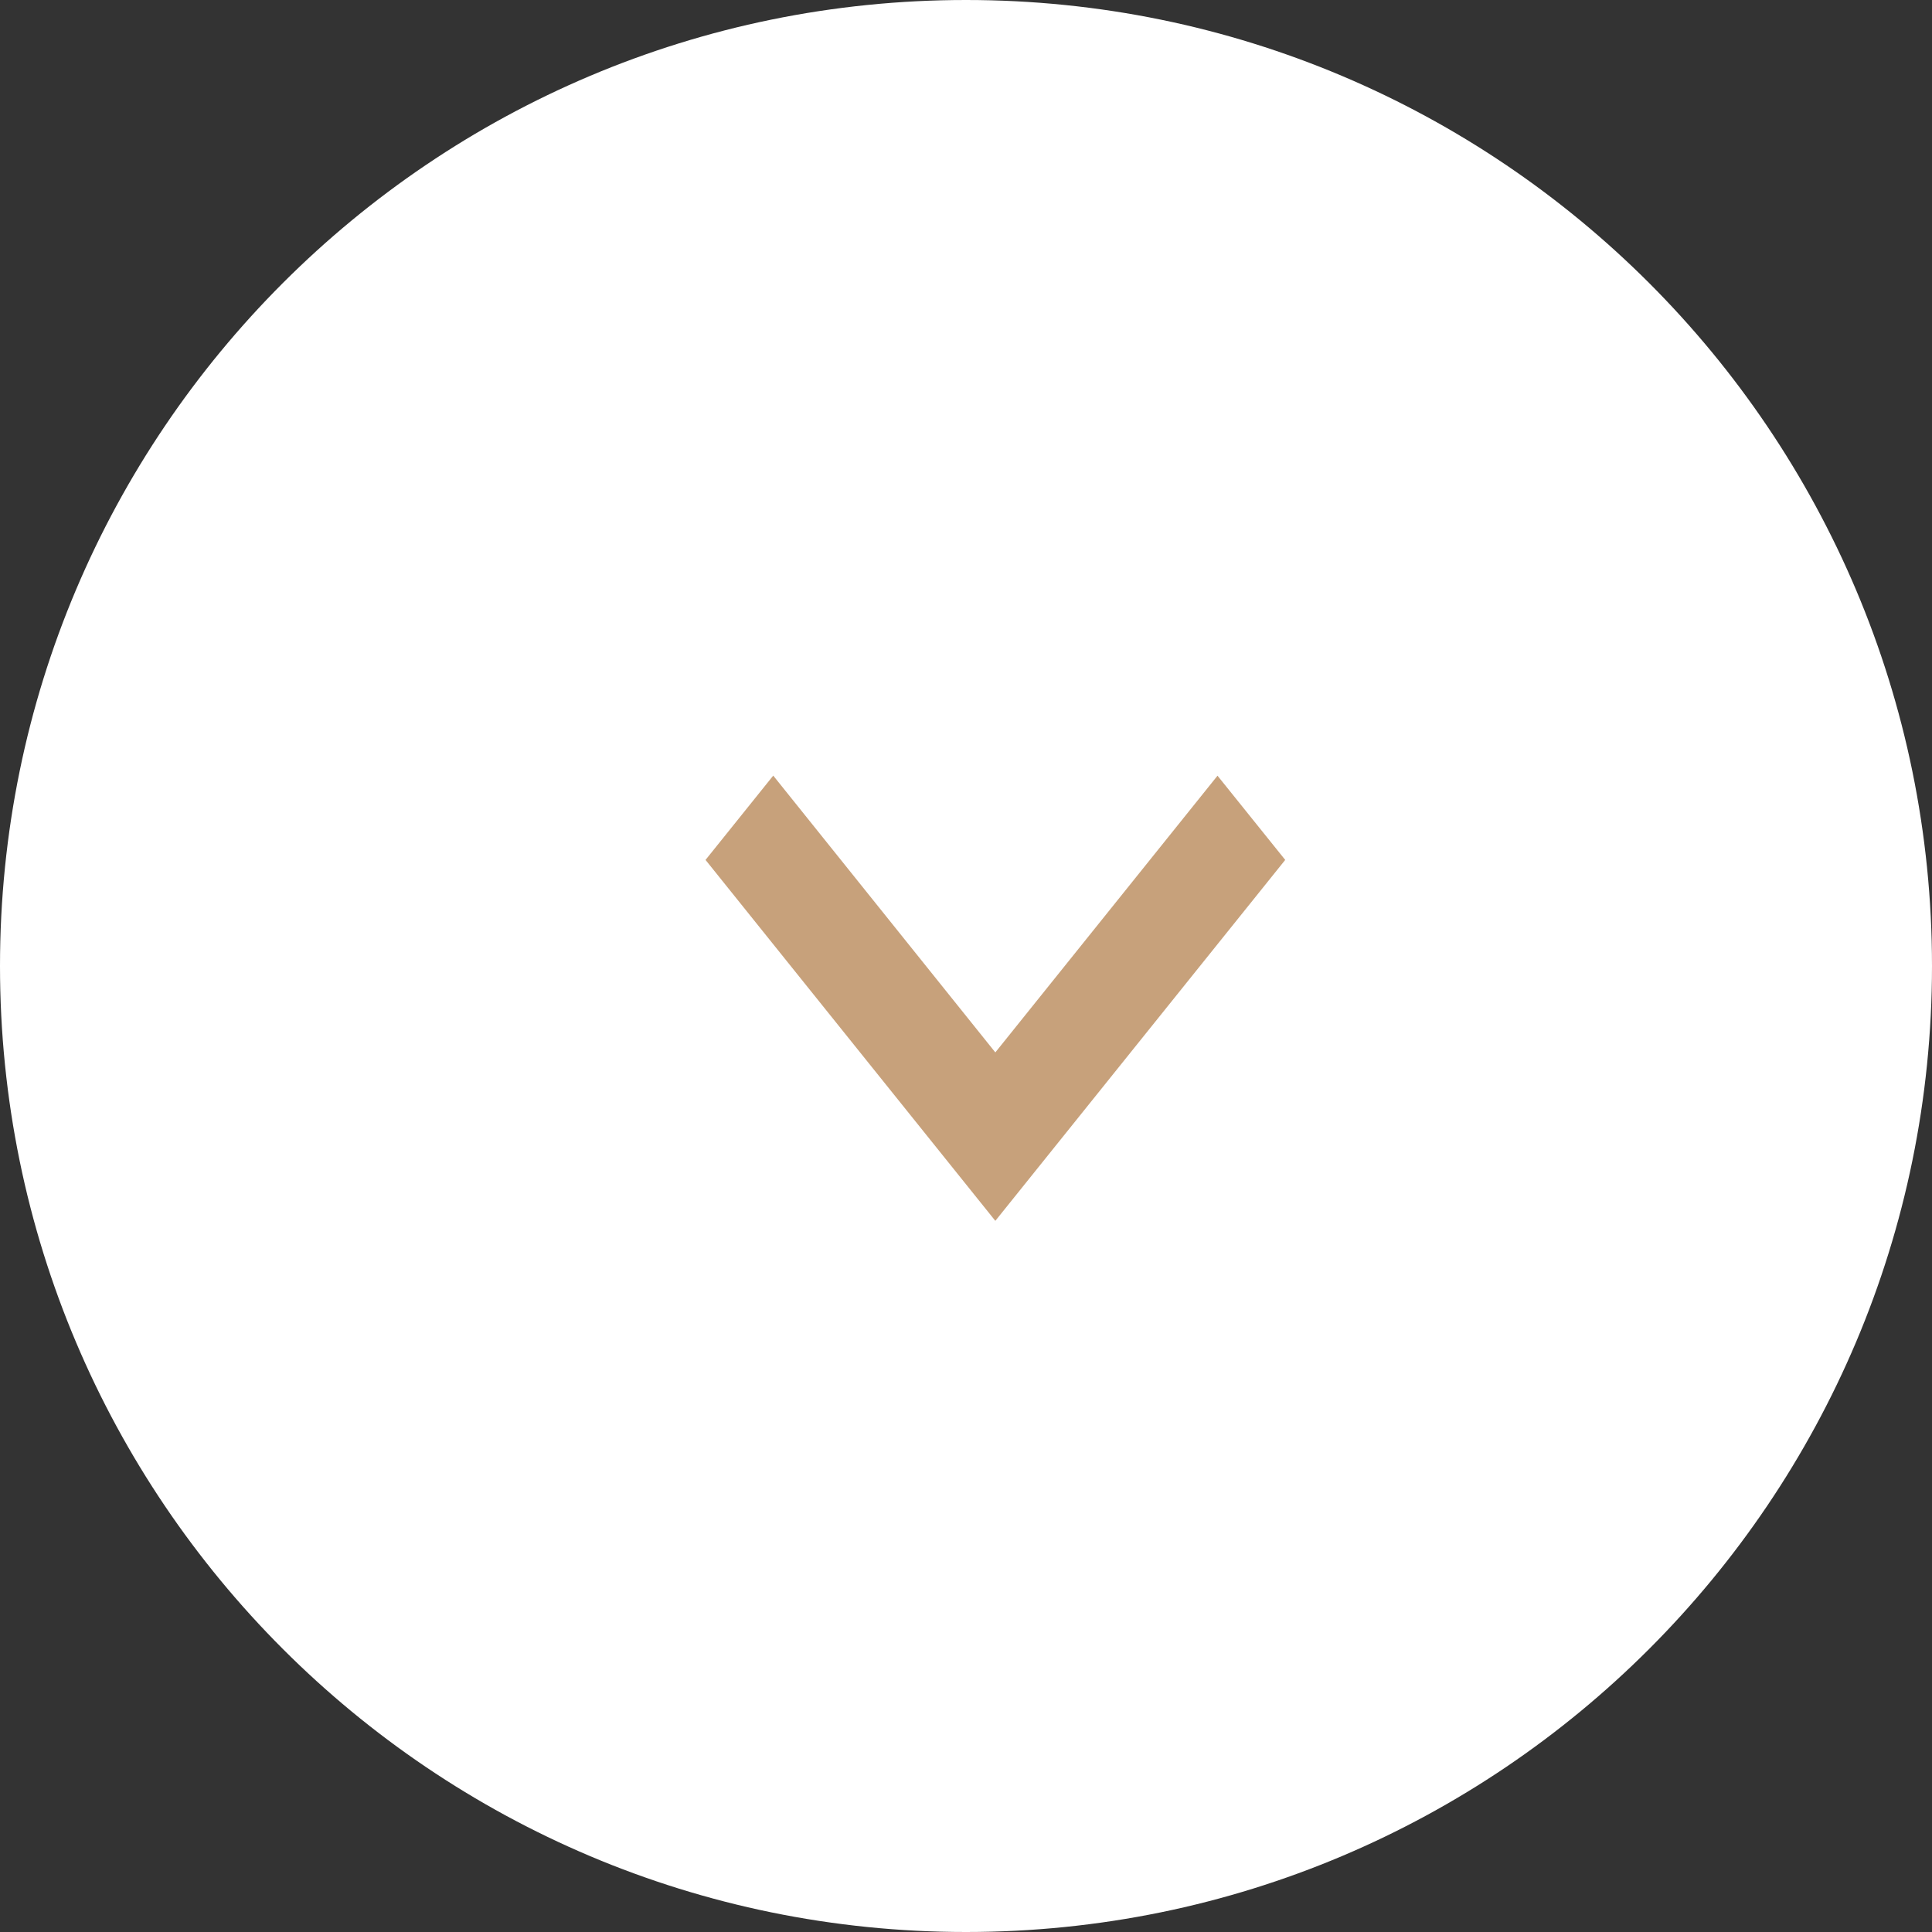
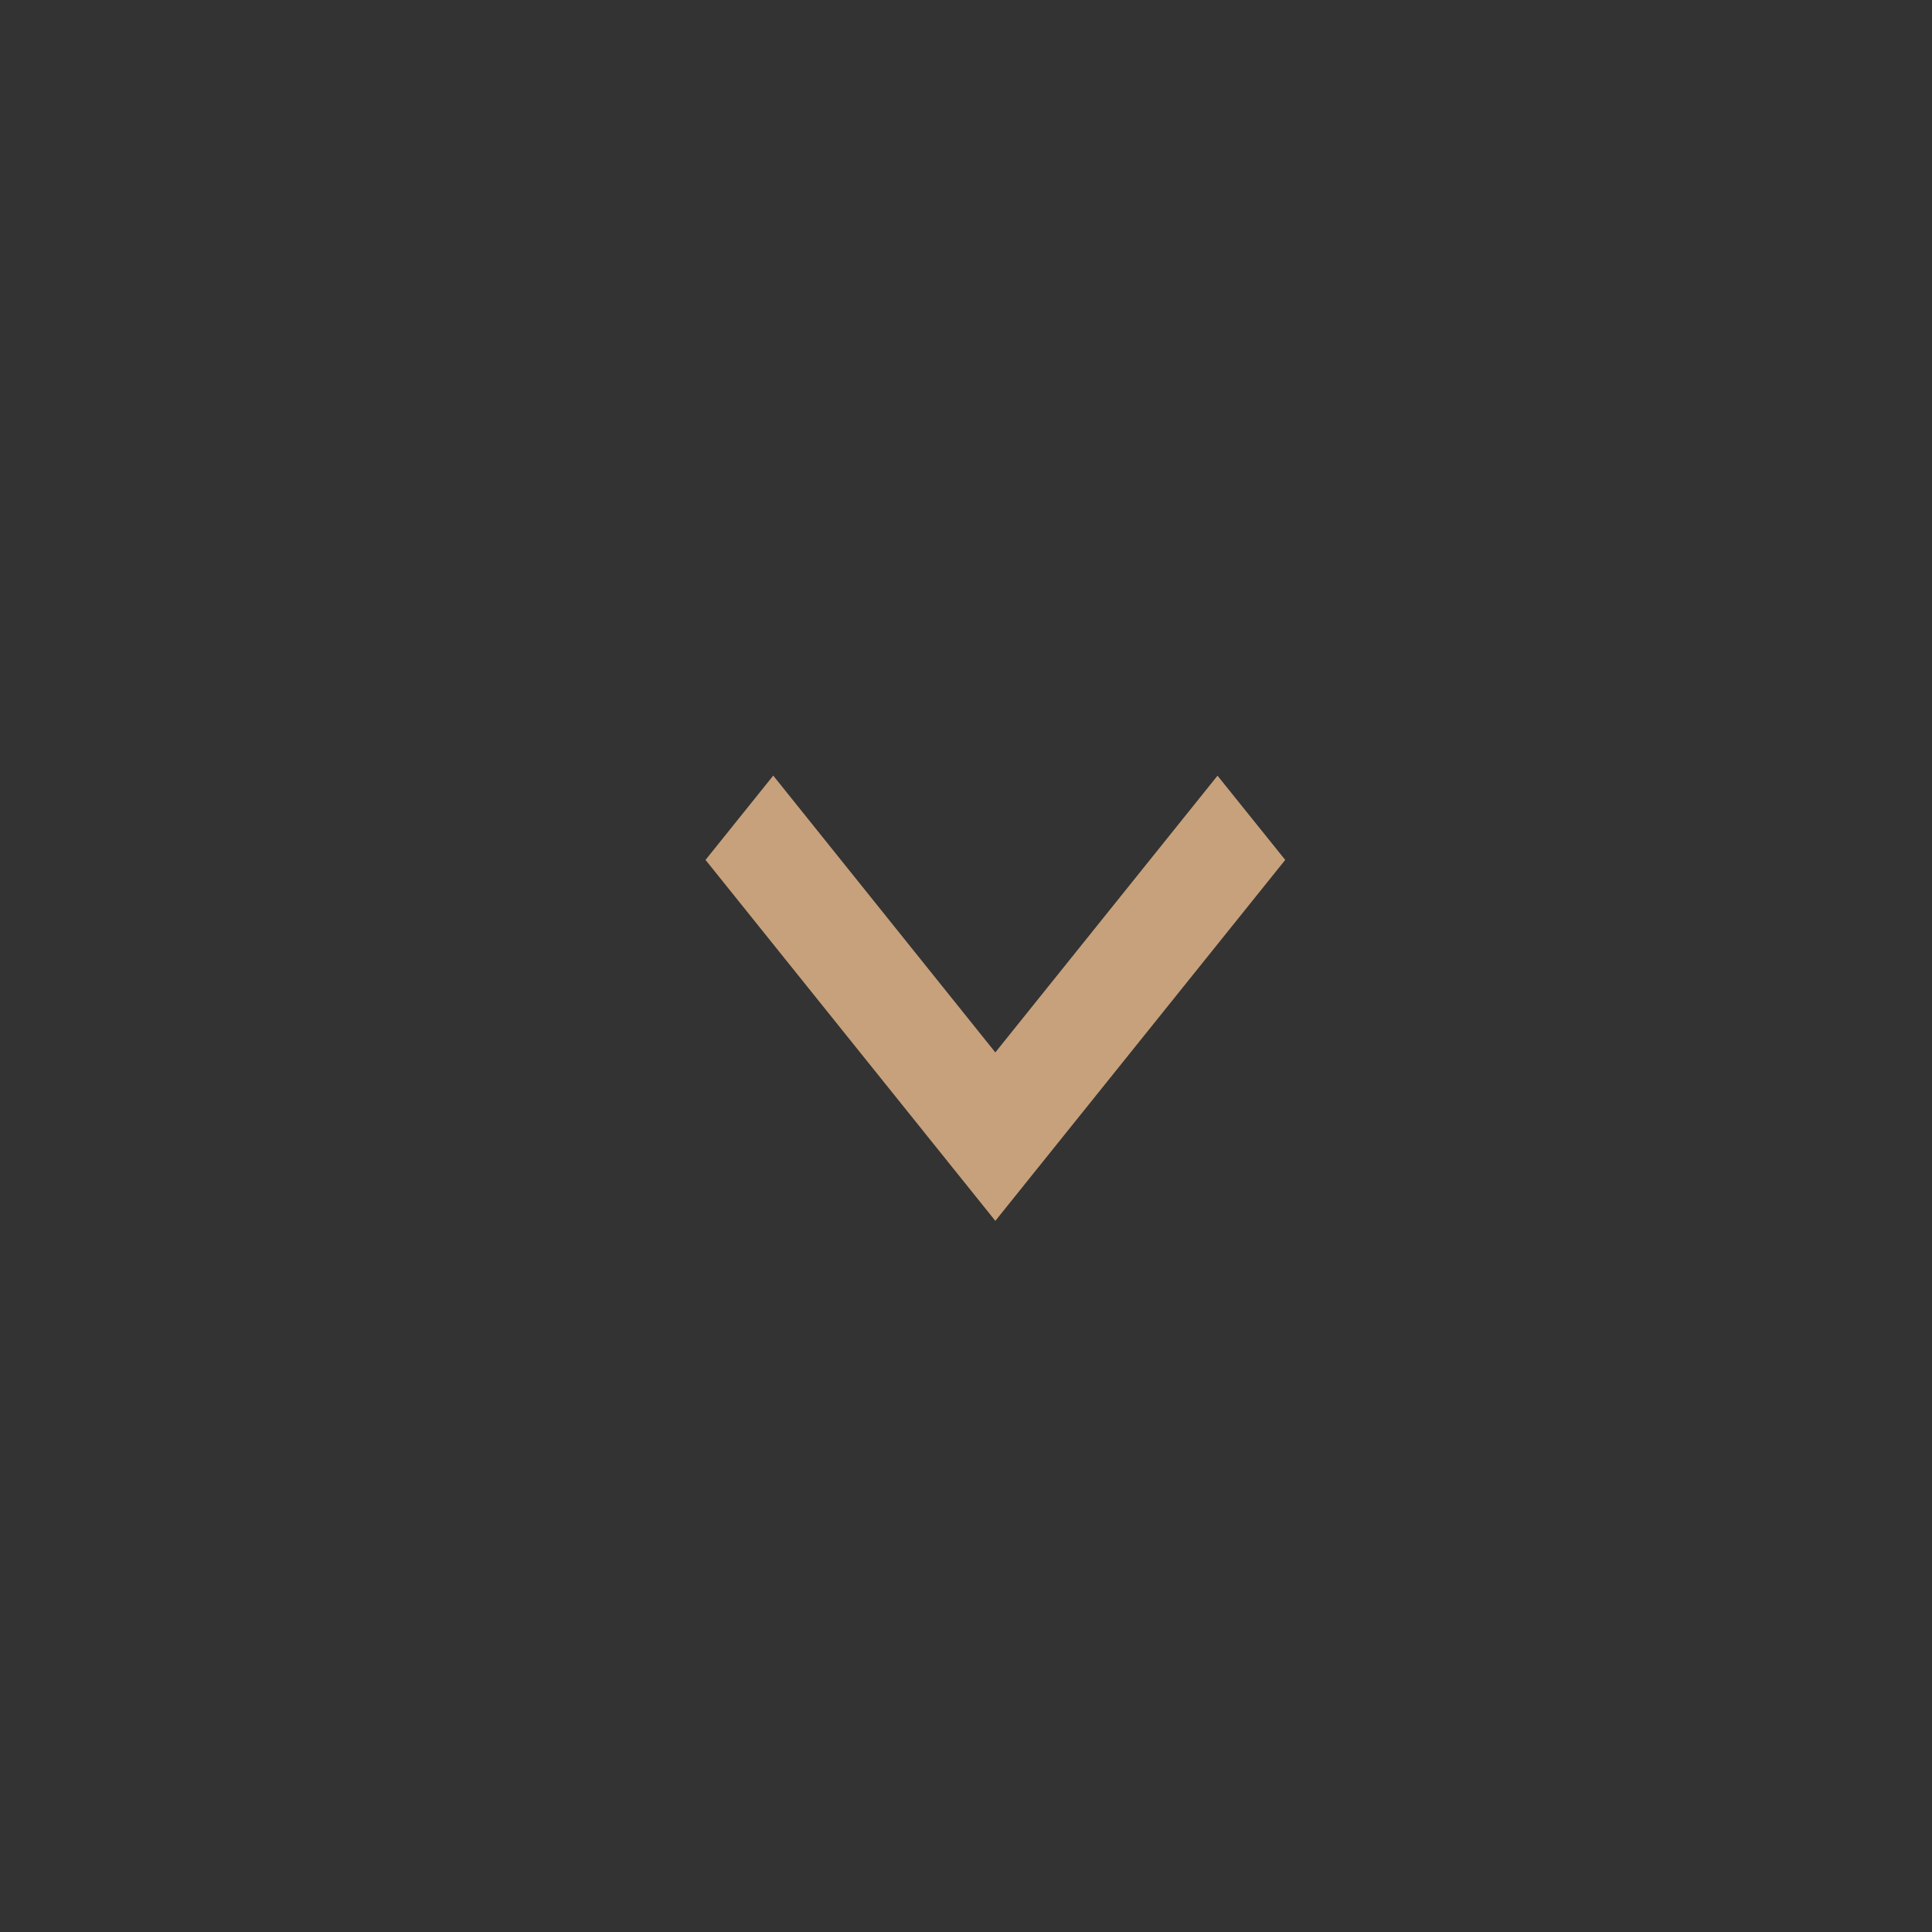
<svg xmlns="http://www.w3.org/2000/svg" width="22" height="22" viewBox="0 0 22 22" fill="none">
  <rect x="0" y="0" width="22" height="22" fill="#333333" stroke="none" />
  <g clip-path="url(#clip0_311_1118)">
-     <path d="M11 22C17.075 22 22 17.075 22 11C22 4.925 17.075 0 11 0C4.925 0 0 4.925 0 11C0 17.075 4.925 22 11 22Z" fill="white" />
    <path d="M8.034 9.792L8.805 8.832L11.334 11.984L13.864 8.833L14.635 9.792L11.334 13.902L8.034 9.792Z" fill="#C7A17B" />
  </g>
  <defs>
    <clipPath id="clip0_311_1118">
      <rect width="22" height="22" fill="white" />
    </clipPath>
  </defs>
</svg>